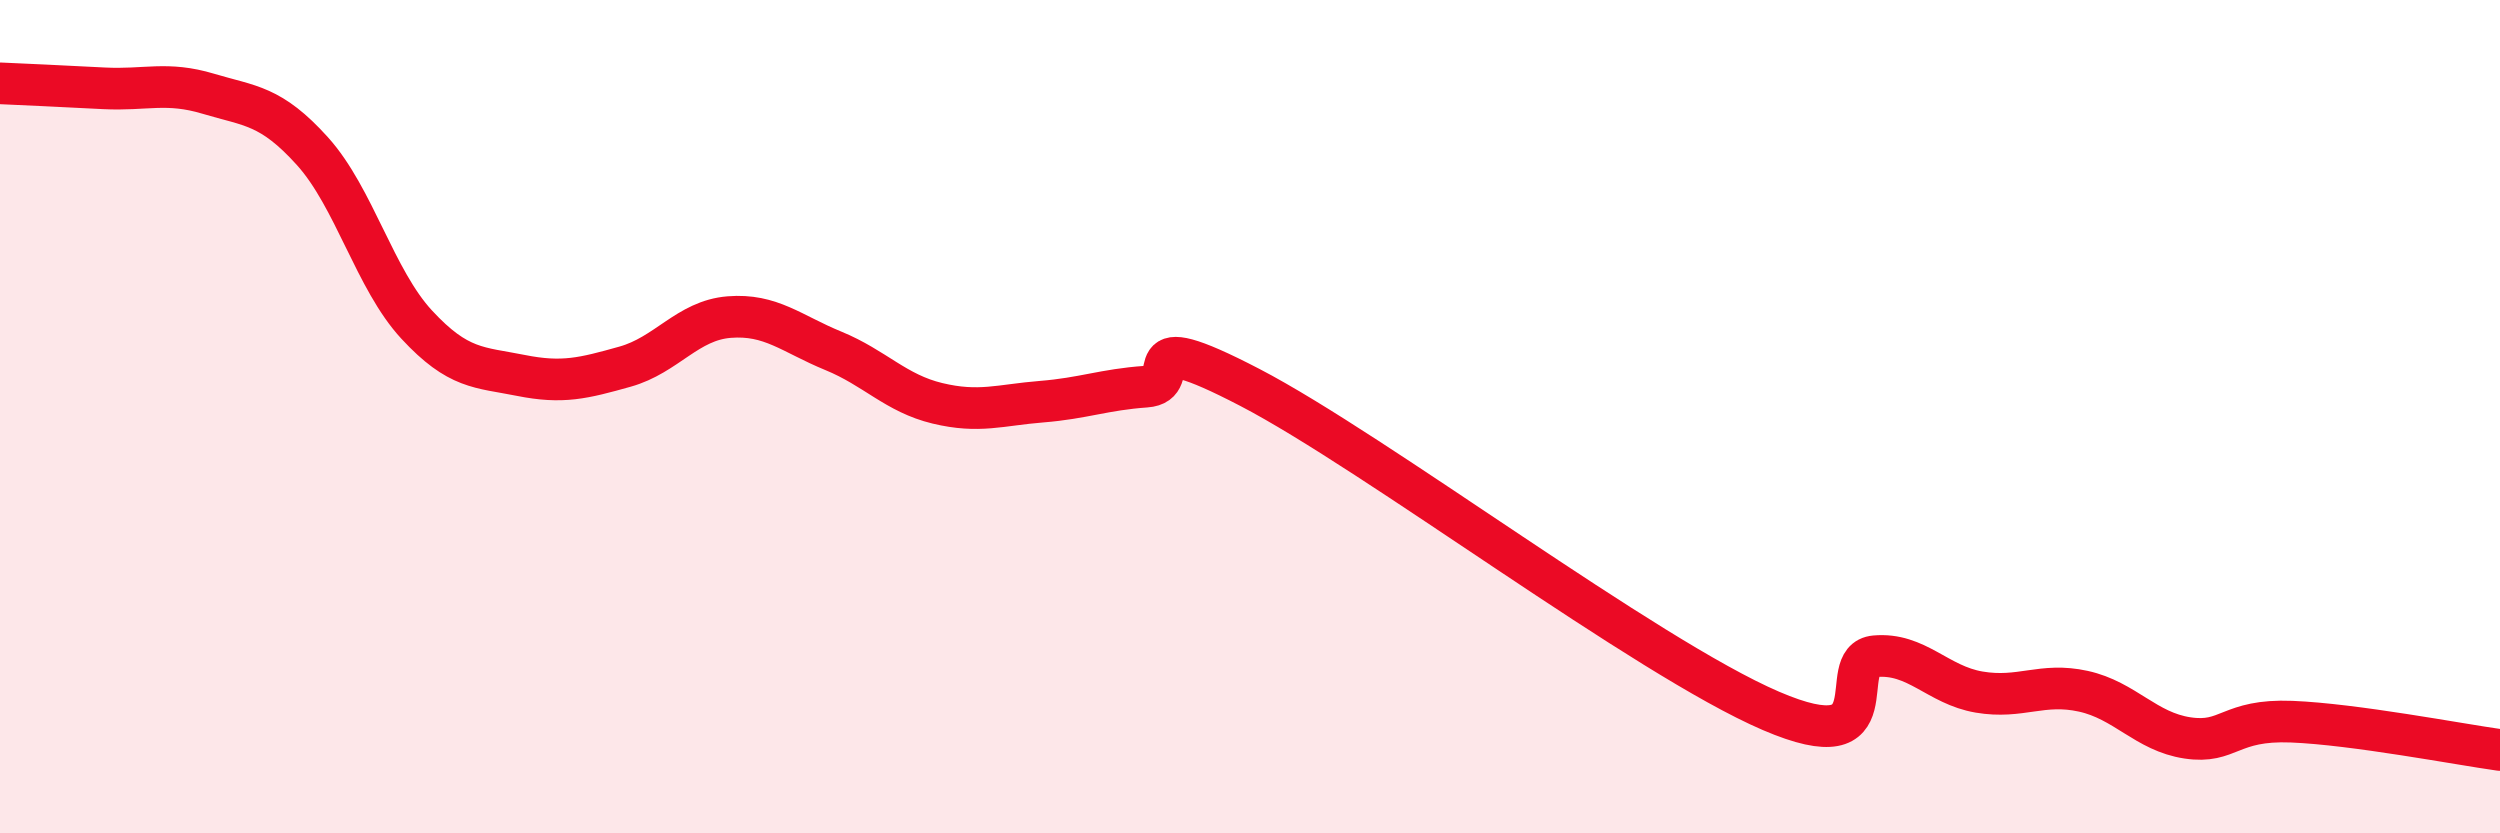
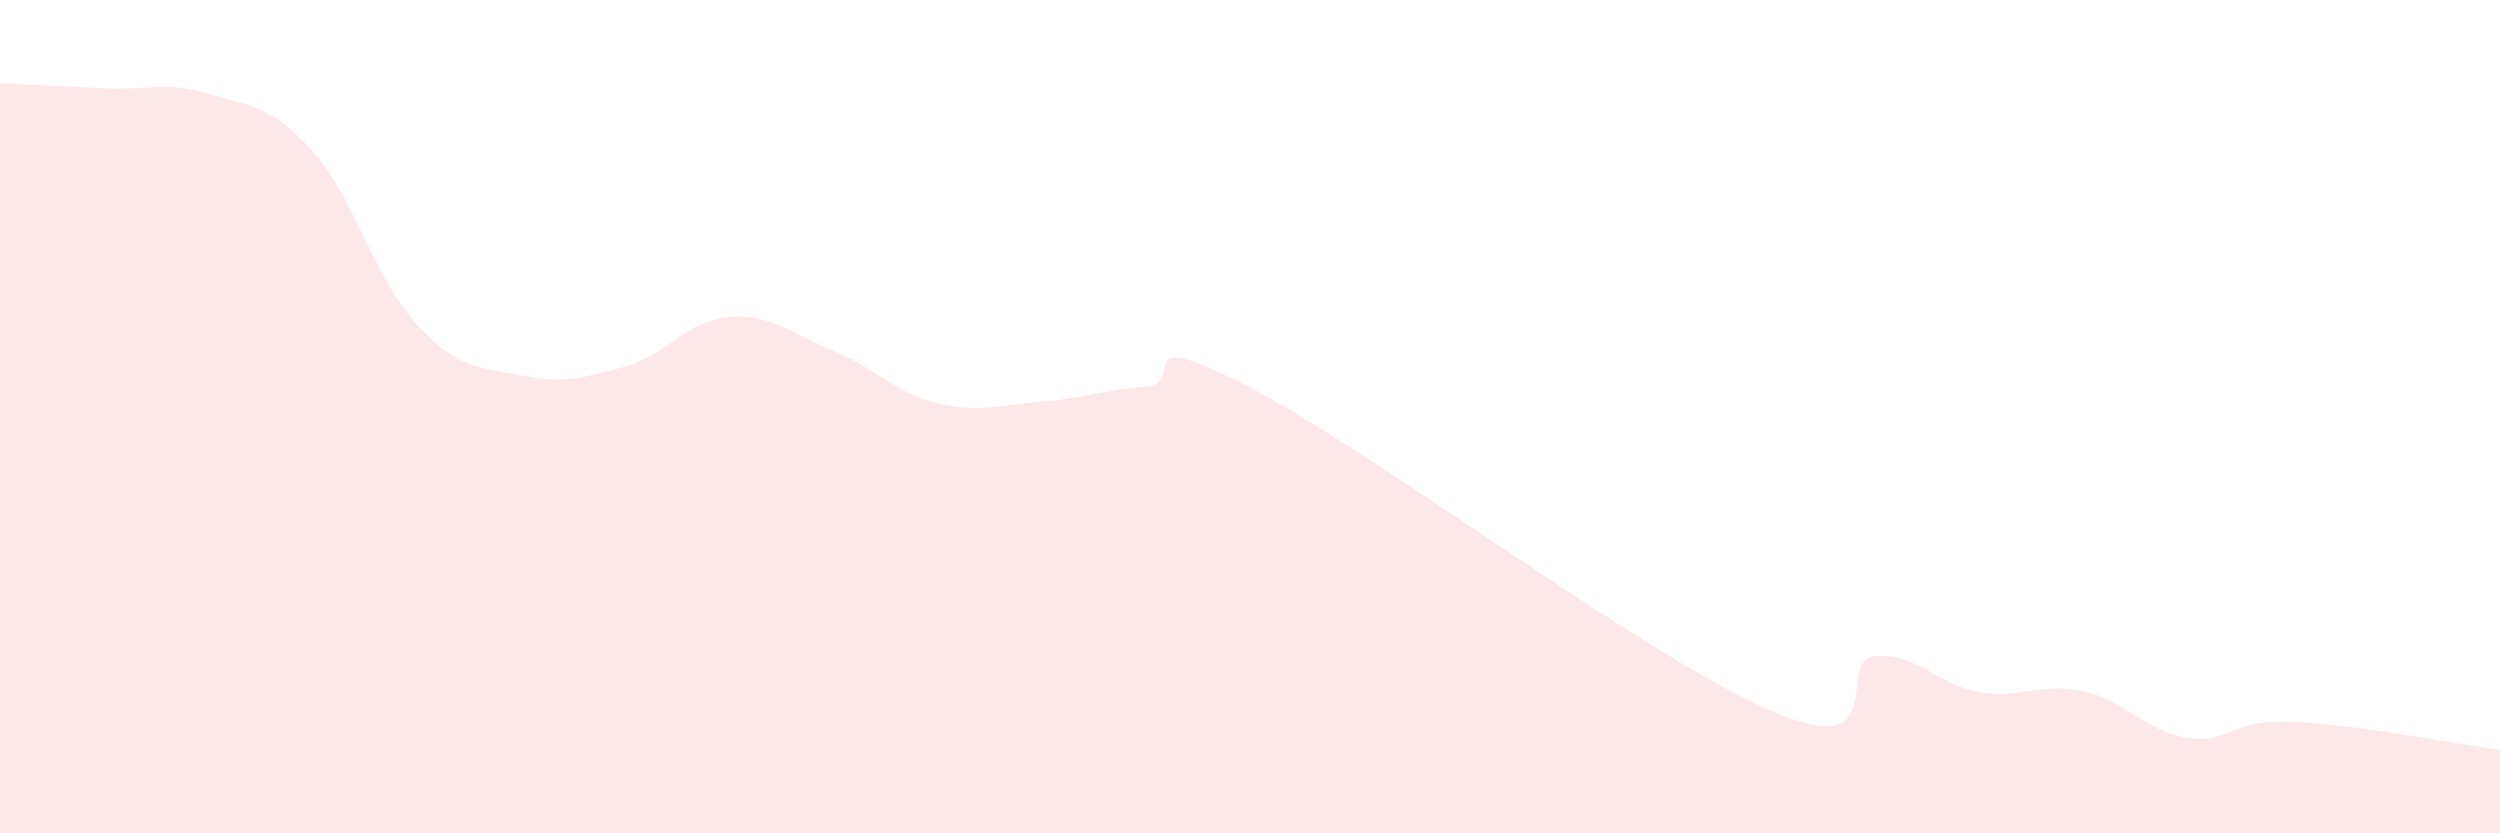
<svg xmlns="http://www.w3.org/2000/svg" width="60" height="20" viewBox="0 0 60 20">
  <path d="M 0,2 C 0.5,2.02 1.5,2.07 2.5,2.12 C 3.5,2.17 4,1.95 5,2.25 C 6,2.55 6.5,2.52 7.5,3.63 C 8.5,4.74 9,6.71 10,7.79 C 11,8.87 11.5,8.81 12.5,9.01 C 13.5,9.21 14,9.08 15,8.8 C 16,8.52 16.5,7.69 17.5,7.61 C 18.5,7.53 19,8.01 20,8.42 C 21,8.83 21.5,9.44 22.5,9.68 C 23.5,9.92 24,9.72 25,9.64 C 26,9.56 26.5,9.35 27.5,9.28 C 28.5,9.21 27,7.74 30,9.3 C 33,10.86 39.5,15.77 42.5,17.06 C 45.5,18.35 44,15.84 45,15.75 C 46,15.66 46.5,16.44 47.5,16.61 C 48.5,16.78 49,16.37 50,16.59 C 51,16.81 51.5,17.56 52.5,17.71 C 53.5,17.86 53.5,17.26 55,17.32 C 56.5,17.38 59,17.86 60,18L60 20L0 20Z" fill="#EB0A25" opacity="0.1" stroke-linecap="round" stroke-linejoin="round" />
-   <path d="M 0,2 C 0.5,2.02 1.5,2.07 2.5,2.12 C 3.5,2.17 4,1.95 5,2.25 C 6,2.55 6.5,2.52 7.5,3.63 C 8.5,4.74 9,6.71 10,7.79 C 11,8.87 11.5,8.81 12.5,9.01 C 13.5,9.21 14,9.08 15,8.8 C 16,8.52 16.5,7.69 17.5,7.61 C 18.5,7.53 19,8.01 20,8.42 C 21,8.83 21.5,9.44 22.5,9.68 C 23.5,9.92 24,9.72 25,9.64 C 26,9.56 26.5,9.35 27.5,9.28 C 28.5,9.21 27,7.74 30,9.3 C 33,10.86 39.5,15.77 42.5,17.06 C 45.5,18.35 44,15.84 45,15.75 C 46,15.66 46.5,16.44 47.5,16.61 C 48.5,16.78 49,16.37 50,16.59 C 51,16.81 51.5,17.56 52.5,17.71 C 53.5,17.86 53.5,17.26 55,17.32 C 56.5,17.38 59,17.86 60,18" stroke="#EB0A25" stroke-width="1" fill="none" stroke-linecap="round" stroke-linejoin="round" />
</svg>